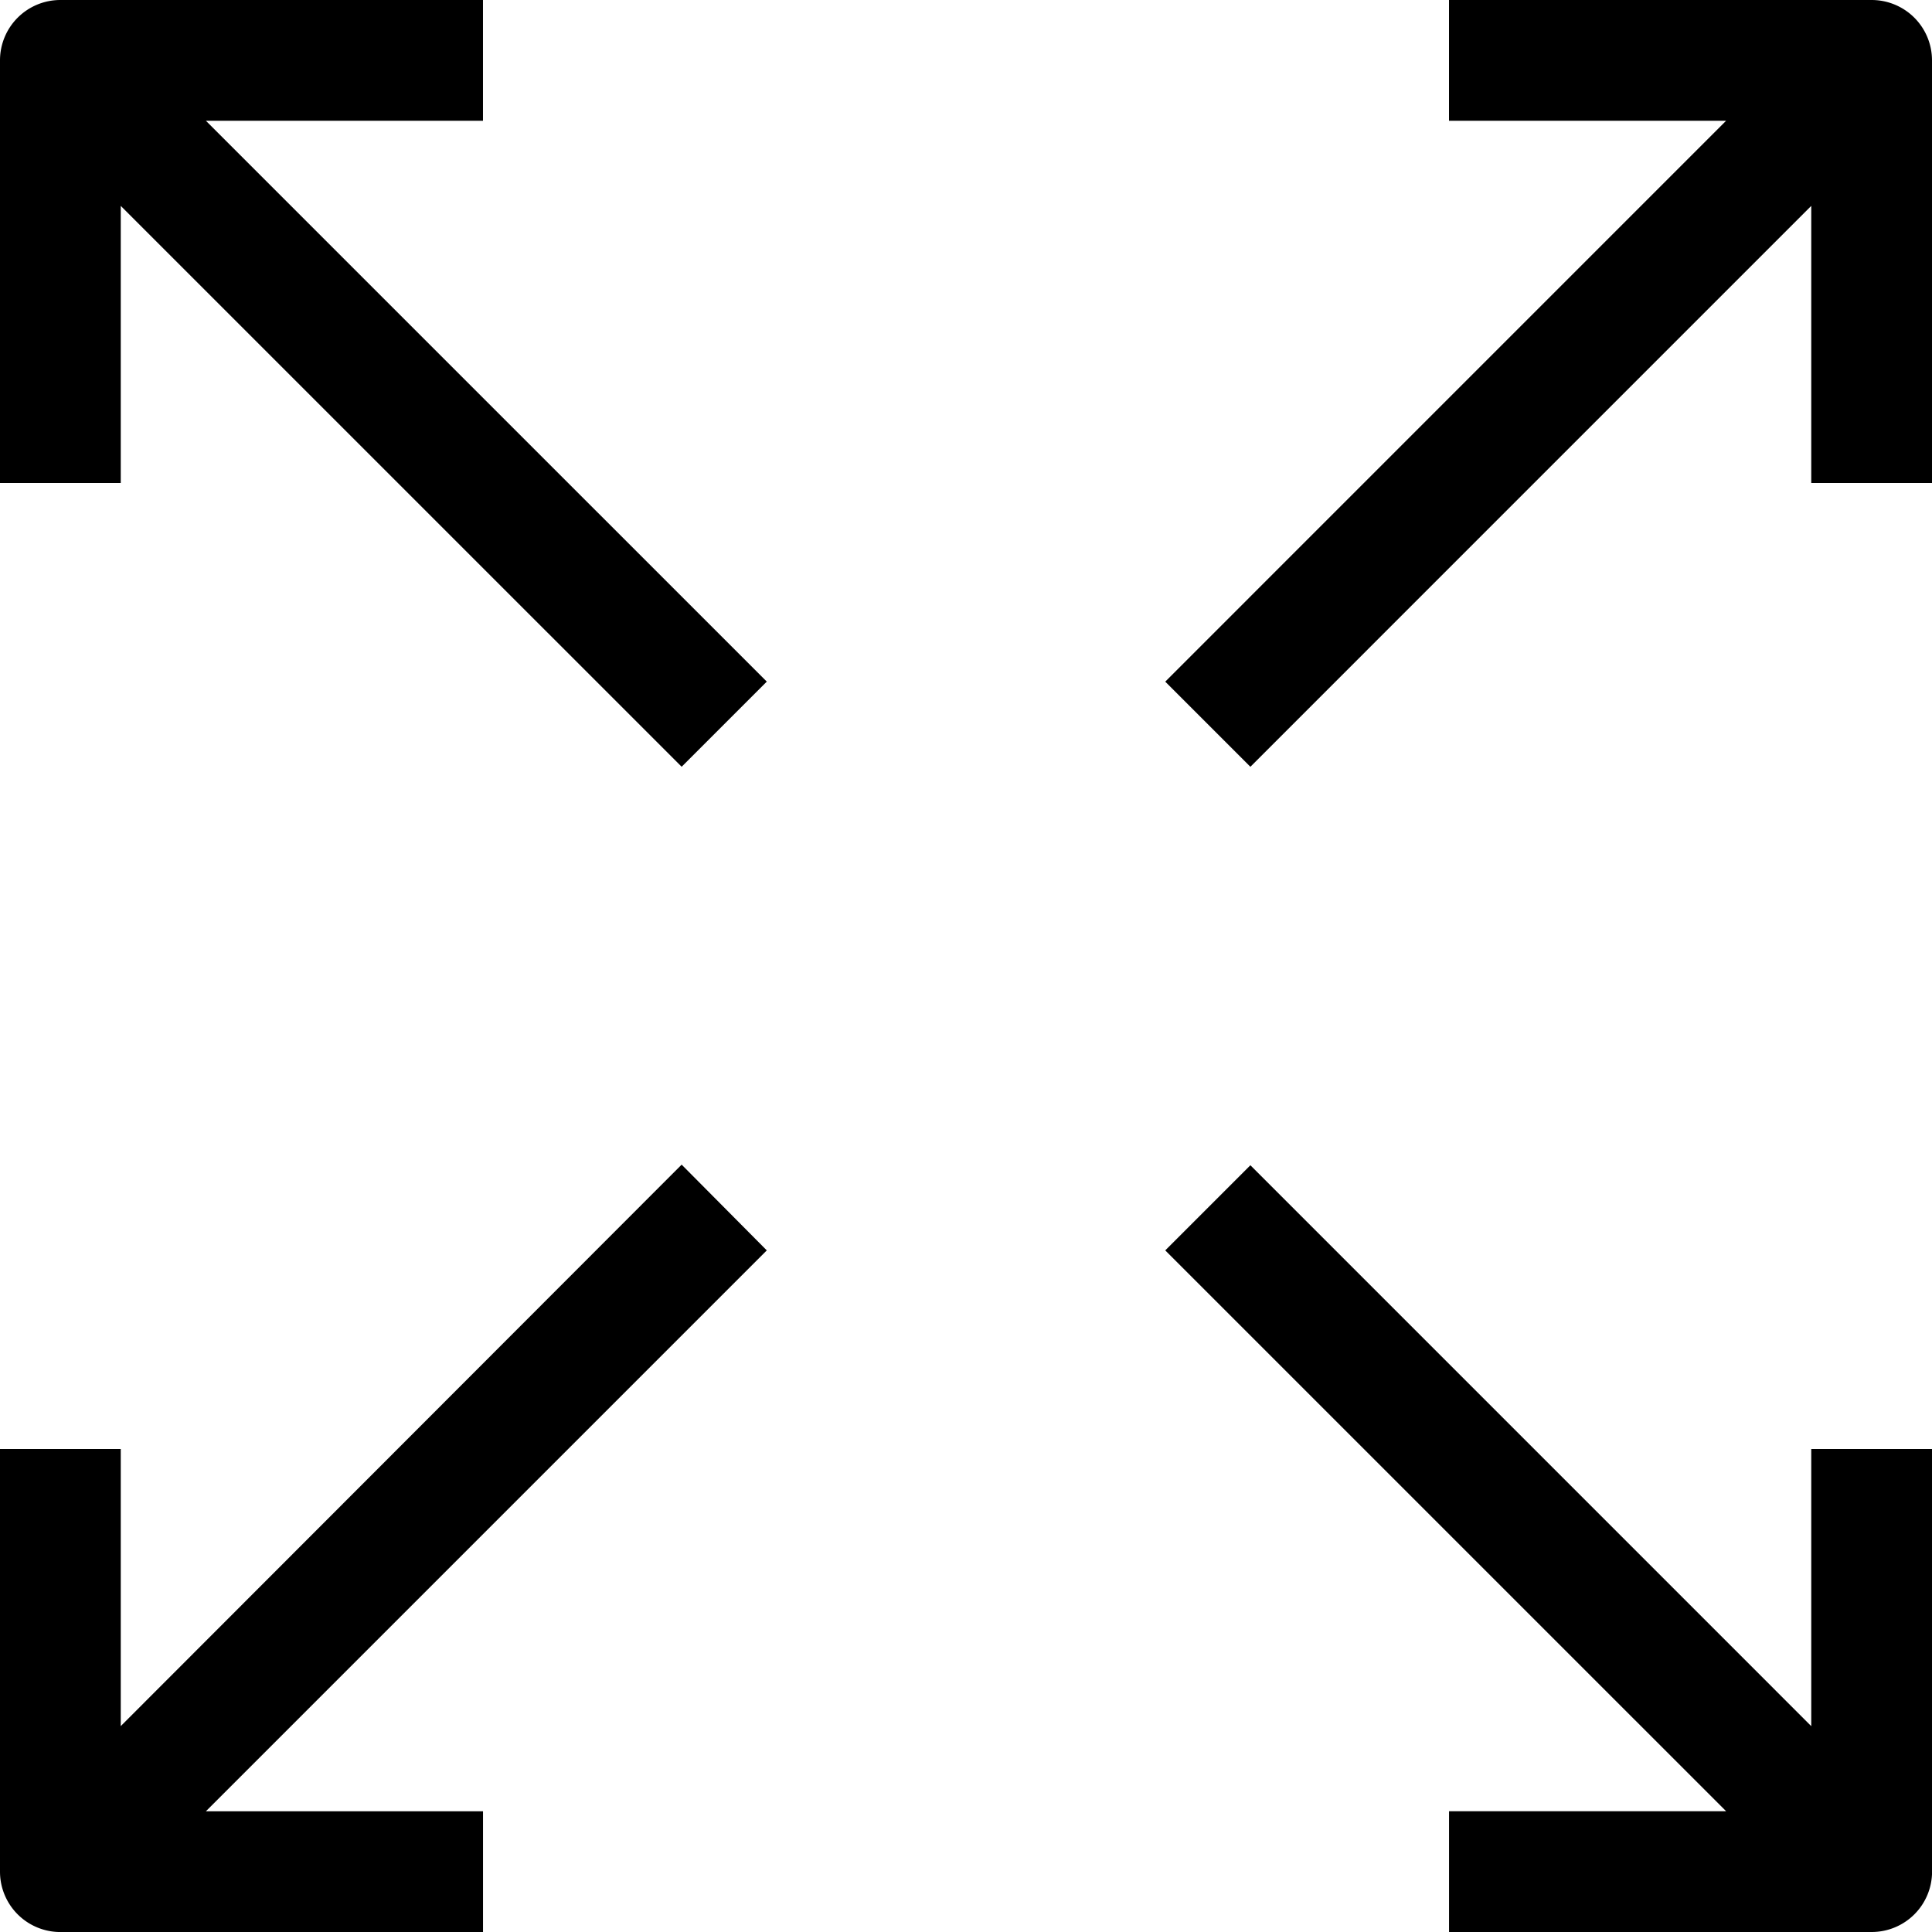
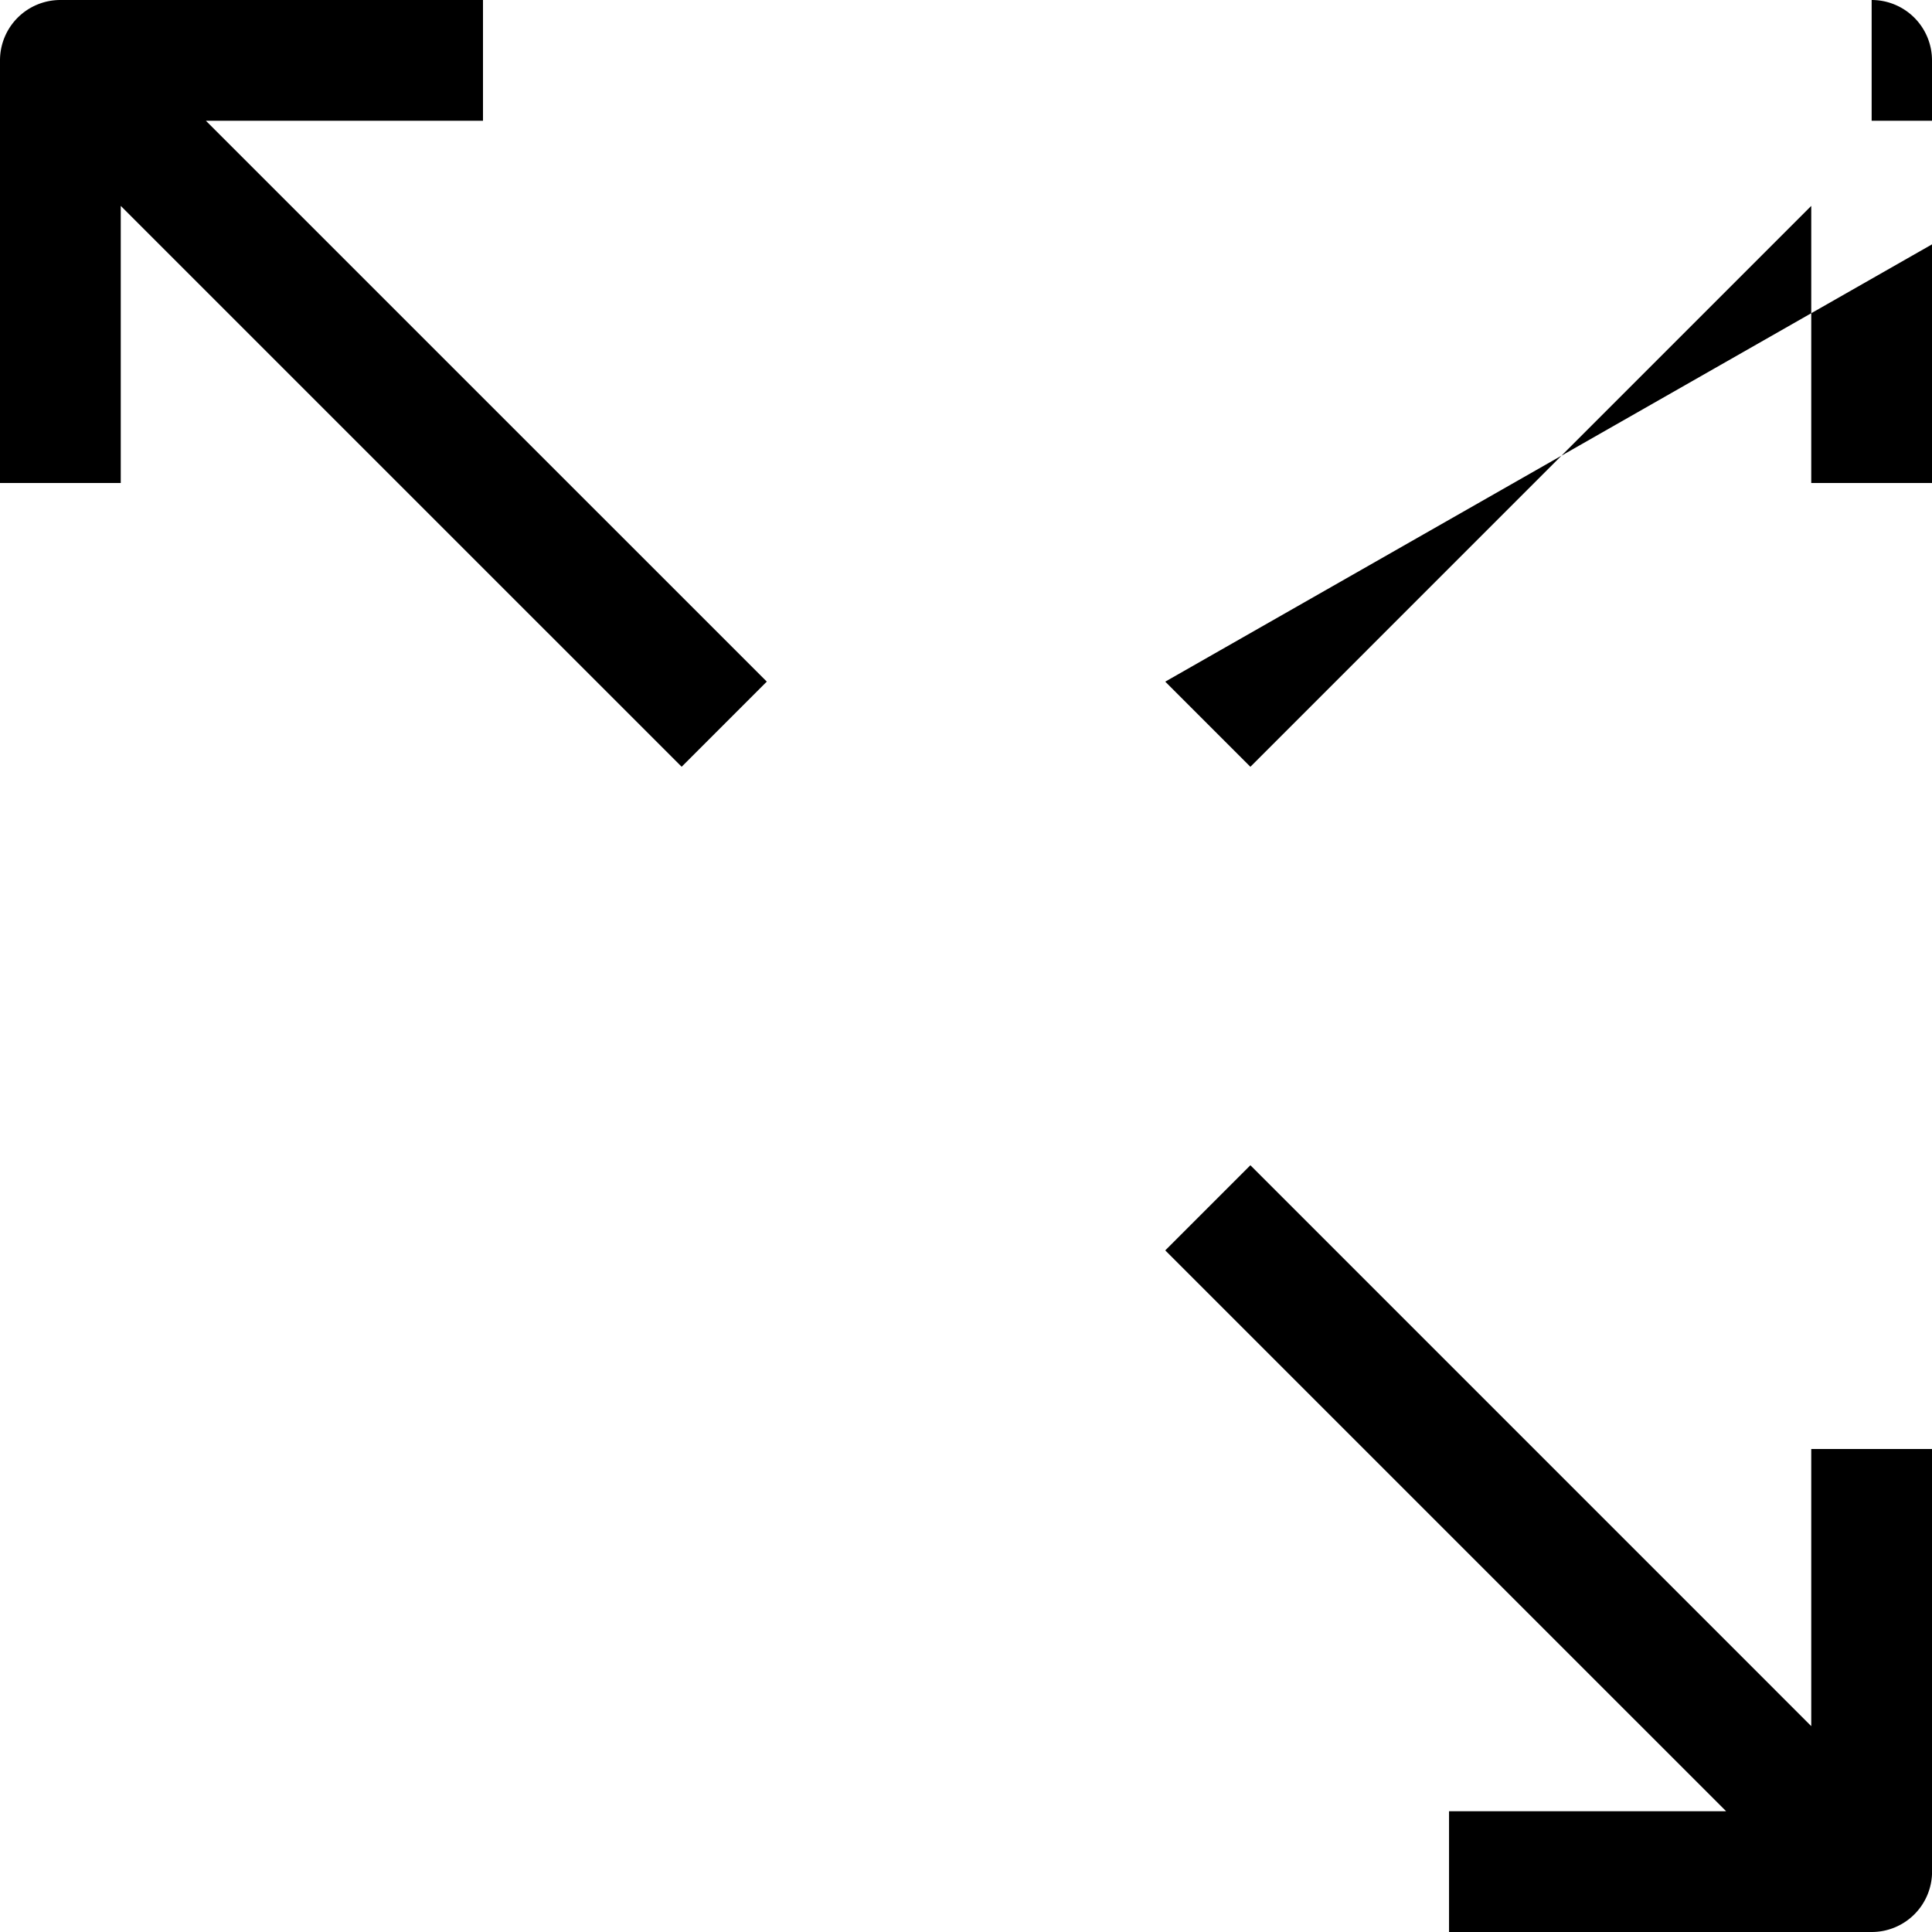
<svg xmlns="http://www.w3.org/2000/svg" id="full-screen" width="60.113" height="60.113" viewBox="0 0 60.113 60.113">
  <g id="Group_59" data-name="Group 59">
    <g id="Group_58" data-name="Group 58">
      <path id="Path_50" data-name="Path 50" d="M15.028,3.757V0H1.879A1.878,1.878,0,0,0,0,1.879v13.15H3.757V6.406L21.209,23.857l2.649-2.649L6.406,3.757Z" />
-       <path id="Path_51" data-name="Path 51" d="M330.779,0h-13.15V3.757h8.622L308.8,21.209l2.649,2.649L328.9,6.406v8.622h3.757V1.879A1.878,1.878,0,0,0,330.779,0Z" transform="translate(-272.544)" />
+       <path id="Path_51" data-name="Path 51" d="M330.779,0V3.757h8.622L308.8,21.209l2.649,2.649L328.9,6.406v8.622h3.757V1.879A1.878,1.878,0,0,0,330.779,0Z" transform="translate(-272.544)" />
      <path id="Path_52" data-name="Path 52" d="M328.9,326.252,311.449,308.8l-2.649,2.649L326.252,328.9h-8.622v3.757h13.15a1.878,1.878,0,0,0,1.879-1.879v-13.15H328.9Z" transform="translate(-272.544 -272.544)" />
-       <path id="Path_53" data-name="Path 53" d="M21.209,308.64,3.757,326.11v-8.622H0v13.15a1.878,1.878,0,0,0,1.879,1.879h13.15v-3.757H6.406l17.452-17.452Z" transform="translate(0 -272.403)" />
    </g>
  </g>
</svg>